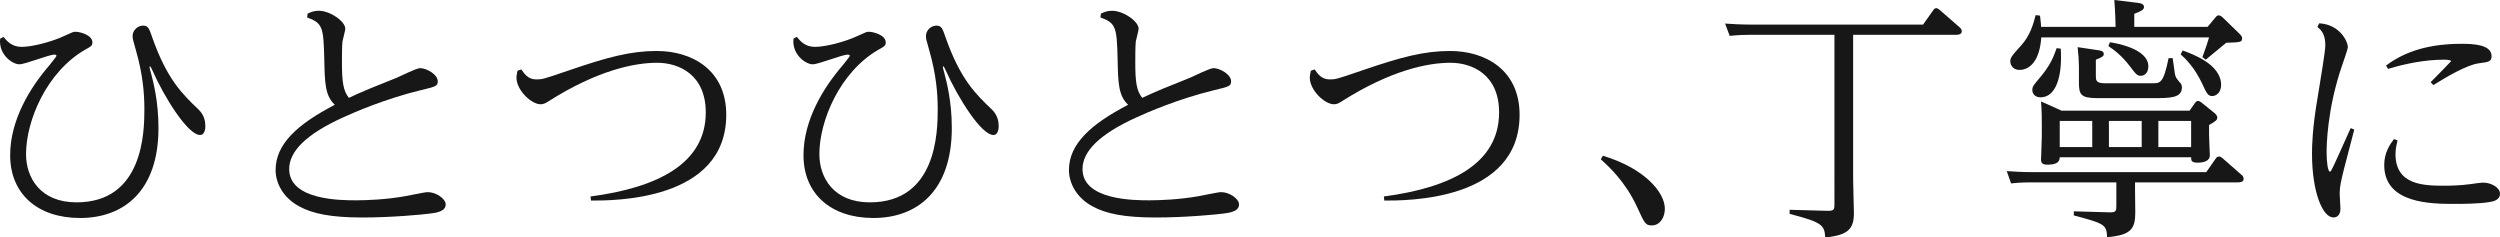
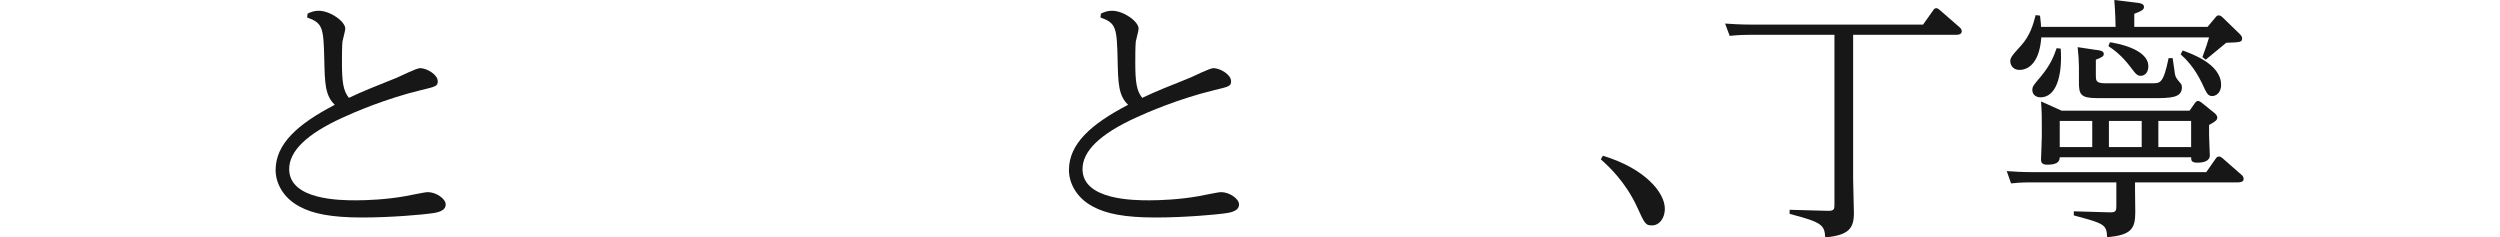
<svg xmlns="http://www.w3.org/2000/svg" version="1.1" id="レイヤー_1" x="0px" y="0px" width="351.318px" height="33.368px" viewBox="55.824 19.275 351.318 33.368" enable-background="new 55.824 19.275 351.318 33.368" xml:space="preserve">
  <g>
-     <path fill="#171717" d="M56.316,24.458c0.468,0.576,1.152,1.404,2.556,1.404c1.44,0,4.175-0.684,6.011-1.548   c1.116-0.504,1.224-0.576,1.548-0.576c0.648,0,2.375,0.468,2.375,1.476c0,0.468-0.108,0.54-1.08,1.08   c-5.364,3.131-8.243,9.935-8.243,14.649c0,3.313,2.016,6.768,7.091,6.768c9.395,0,9.539-9.898,9.539-13.102   c0-2.34-0.252-4.967-1.152-8.135c-0.432-1.548-0.504-1.728-0.504-2.124c0-0.828,0.72-1.476,1.476-1.476   c0.72,0,0.864,0.432,1.296,1.691c2.088,5.903,4.248,7.955,6.515,10.115c0.792,0.792,0.936,1.656,0.936,2.302   c0,0.182,0,1.261-0.756,1.261c-1.656,0-4.931-5.111-6.695-9.106c-0.072-0.144-0.252-0.54-0.324-0.54   c-0.036,0-0.072,0.036-0.072,0.108c0,0.108,0.144,0.612,0.18,0.72c0.36,1.404,1.08,4.068,1.08,7.849   c0,8.781-4.824,12.634-11.015,12.634c-6.047,0-9.827-3.456-9.827-8.819c0-4.967,2.808-9.502,5.507-12.634   c0.216-0.288,1.008-1.224,1.008-1.332c0-0.144-0.216-0.18-0.288-0.18c-0.756,0-4.104,1.368-4.932,1.368   c-1.008,0-2.952-1.404-2.7-3.6L56.316,24.458z" />
    <path fill="#171717" d="M99.054,21.183c0.468-0.216,0.9-0.396,1.548-0.396c1.656,0,3.744,1.512,3.744,2.52   c0,0.288-0.36,1.548-0.396,1.8c-0.072,0.72-0.072,2.088-0.072,2.952c0,2.771,0.18,3.959,0.972,4.967   c1.979-0.936,3.527-1.548,6.767-2.844c0.504-0.216,2.736-1.332,3.24-1.332c0.936,0,2.483,0.9,2.483,1.836   c0,0.684-0.252,0.756-2.375,1.26c-4.932,1.188-9.431,3.131-10.979,3.852c-5.147,2.339-7.523,4.751-7.523,7.235   c0,4.392,7.307,4.392,9.395,4.392c1.548,0,4.211-0.106,6.875-0.575c0.504-0.072,2.736-0.576,3.204-0.576   c1.188,0,2.52,0.936,2.52,1.729c0,1.008-1.368,1.188-2.304,1.295c-0.828,0.108-5.111,0.541-9.431,0.541   c-4.391,0-6.983-0.541-8.819-1.549c-2.375-1.26-3.348-3.383-3.348-5.111c0-3.671,3.06-6.443,8.315-9.178   c-1.368-1.296-1.404-3.06-1.476-6.407c-0.108-4.463-0.216-5.076-2.412-5.867L99.054,21.183z" />
-     <path fill="#171717" d="M129.086,29.03c0.396,0.576,0.936,1.404,2.088,1.404c0.828,0,0.9,0,4.571-1.26   c5.471-1.872,8.675-2.735,12.382-2.735c4.859,0,9.755,2.591,9.755,8.963c0,12.167-15.946,12.058-19.005,12.058l-0.072-0.575   c9.539-1.26,16.198-4.679,16.198-11.807c0-5.327-3.78-6.983-6.839-6.983c-3.132,0-8.315,1.008-15.298,5.436   c-0.324,0.216-0.647,0.396-1.08,0.396c-1.296,0-3.384-1.979-3.384-3.744c0-0.288,0.072-0.54,0.144-0.972L129.086,29.03z" />
-     <path fill="#171717" d="M167.801,24.458c0.468,0.576,1.152,1.404,2.556,1.404c1.44,0,4.175-0.684,6.011-1.548   c1.116-0.504,1.224-0.576,1.548-0.576c0.648,0,2.375,0.468,2.375,1.476c0,0.468-0.108,0.54-1.08,1.08   c-5.363,3.131-8.243,9.935-8.243,14.649c0,3.313,2.016,6.768,7.091,6.768c9.395,0,9.539-9.898,9.539-13.102   c0-2.34-0.252-4.967-1.152-8.135c-0.432-1.548-0.504-1.728-0.504-2.124c0-0.828,0.72-1.476,1.476-1.476   c0.72,0,0.864,0.432,1.296,1.691c2.088,5.903,4.248,7.955,6.515,10.115c0.792,0.792,0.936,1.656,0.936,2.302   c0,0.182,0,1.261-0.756,1.261c-1.656,0-4.931-5.111-6.695-9.106c-0.072-0.144-0.252-0.54-0.324-0.54   c-0.036,0-0.072,0.036-0.072,0.108c0,0.108,0.144,0.612,0.18,0.72c0.36,1.404,1.08,4.068,1.08,7.849   c0,8.781-4.824,12.634-11.015,12.634c-6.047,0-9.827-3.456-9.827-8.819c0-4.967,2.808-9.502,5.507-12.634   c0.216-0.288,1.008-1.224,1.008-1.332c0-0.144-0.216-0.18-0.288-0.18c-0.756,0-4.104,1.368-4.932,1.368   c-1.008,0-2.952-1.404-2.7-3.6L167.801,24.458z" />
    <path fill="#171717" d="M210.539,21.183c0.468-0.216,0.9-0.396,1.548-0.396c1.656,0,3.744,1.512,3.744,2.52   c0,0.288-0.36,1.548-0.396,1.8c-0.072,0.72-0.072,2.088-0.072,2.952c0,2.771,0.18,3.959,0.972,4.967   c1.979-0.936,3.527-1.548,6.767-2.844c0.504-0.216,2.736-1.332,3.24-1.332c0.936,0,2.483,0.9,2.483,1.836   c0,0.684-0.252,0.756-2.375,1.26c-4.932,1.188-9.431,3.131-10.979,3.852c-5.147,2.339-7.523,4.751-7.523,7.235   c0,4.392,7.307,4.392,9.395,4.392c1.548,0,4.211-0.106,6.875-0.575c0.504-0.072,2.736-0.576,3.204-0.576   c1.188,0,2.52,0.936,2.52,1.729c0,1.008-1.368,1.188-2.304,1.295c-0.828,0.108-5.111,0.541-9.431,0.541   c-4.391,0-6.983-0.541-8.819-1.549c-2.375-1.26-3.348-3.383-3.348-5.111c0-3.671,3.06-6.443,8.315-9.178   c-1.368-1.296-1.404-3.06-1.476-6.407c-0.108-4.463-0.216-5.076-2.412-5.867L210.539,21.183z" />
-     <path fill="#171717" d="M240.571,29.03c0.396,0.576,0.936,1.404,2.088,1.404c0.828,0,0.9,0,4.571-1.26   c5.471-1.872,8.674-2.735,12.383-2.735c4.859,0,9.754,2.591,9.754,8.963c0,12.167-15.945,12.058-19.005,12.058l-0.072-0.575   c9.539-1.26,16.198-4.679,16.198-11.807c0-5.327-3.779-6.983-6.84-6.983c-3.131,0-8.314,1.008-15.298,5.436   c-0.324,0.216-0.647,0.396-1.08,0.396c-1.296,0-3.384-1.979-3.384-3.744c0-0.288,0.072-0.54,0.144-0.972L240.571,29.03z" />
    <path fill="#171717" d="M281.07,41.16c5.867,1.764,8.711,5.146,8.711,7.451c0,1.225-0.684,2.34-1.836,2.34   c-0.863,0-1.008-0.252-2.051-2.557c-1.656-3.6-3.996-5.724-5.111-6.73L281.07,41.16z" />
    <path fill="#171717" d="M316.24,44.436c0,0.756,0.108,4.068,0.108,4.752c0,2.195-0.721,3.131-4.03,3.455   c-0.109-1.728-0.396-2.123-5.004-3.311v-0.576l5.325,0.145c0.938,0.035,0.974-0.252,0.974-0.864V24.17h-12.021   c-1.332,0-2.305,0.108-2.701,0.144l-0.646-1.728c1.043,0.072,2.195,0.144,3.635,0.144h24.189l1.401-1.98   c0.109-0.18,0.218-0.324,0.47-0.324c0.145,0,0.252,0.072,0.469,0.252l2.771,2.412c0.252,0.216,0.324,0.396,0.324,0.576   c0,0.504-0.613,0.504-0.865,0.504H316.24V44.436z" />
    <path fill="#171717" d="M355.855,44.904v1.08c0,0.467,0.034,2.627,0.034,3.131c0,2.305-0.575,3.203-3.959,3.492   c-0.071-1.801-0.396-1.908-4.68-3.062v-0.575l5.004,0.145c0.937,0.035,0.973-0.252,0.973-0.863v-3.348h-12.022   c-1.332,0-2.123,0.072-2.771,0.144l-0.61-1.728c1.08,0.072,2.194,0.145,3.6,0.145h24.439l1.332-1.908   c0.071-0.107,0.217-0.287,0.432-0.287c0.217,0,0.361,0.107,0.541,0.252l2.627,2.304c0.146,0.106,0.324,0.323,0.324,0.575   c0,0.469-0.504,0.505-0.863,0.505L355.855,44.904L355.855,44.904z M366.043,23.055l1.115-1.332c0.145-0.18,0.252-0.288,0.467-0.288   c0.217,0,0.434,0.18,0.541,0.288l2.375,2.304c0.289,0.288,0.361,0.468,0.361,0.612c0,0.576-0.218,0.576-2.232,0.648   c-0.973,0.792-2.664,2.196-2.879,2.375l-0.469-0.36c0.576-1.62,0.647-1.764,0.936-2.771h-23.576   c-0.289,3.995-2.159,4.571-3.061,4.571c-0.971,0-1.295-0.756-1.295-1.188c0-0.396,0-0.612,1.475-2.196   c1.332-1.439,1.765-3.096,2.088-4.319l0.613,0.072c0.107,1.008,0.144,1.188,0.144,1.583h10.475c0-0.252-0.035-2.016-0.18-3.779   l3.274,0.396c0.361,0.036,0.9,0.144,0.9,0.576s-0.396,0.576-1.367,0.972v1.836H366.043z M345.416,26.114   c0.252,3.924-0.684,6.839-2.844,6.839c-0.791,0-1.15-0.54-1.15-1.008c0-0.504,0.107-0.648,1.188-1.908   c1.366-1.656,1.799-2.772,2.229-3.996L345.416,26.114z M363.521,34.825l0.757-1.08c0.145-0.18,0.252-0.288,0.434-0.288   c0.18,0,0.396,0.18,0.467,0.216l1.873,1.512c0.144,0.144,0.359,0.324,0.359,0.612c0,0.324-0.18,0.503-1.152,1.043v1.403   c0,0.469,0.107,2.629,0.107,2.844c0,0.864-0.937,1.045-1.728,1.045c-0.864,0-0.899-0.289-0.899-0.756h-18.465   c0,0.719-0.541,1.043-1.765,1.043c-0.647,0-0.865-0.252-0.865-0.72c0-0.217,0.109-2.735,0.109-3.239v-1.655   c0-0.937,0-1.836-0.109-3.276l2.882,1.296H363.521z M345.273,36.266v3.672h4.569v-3.672H345.273z M350.672,26.331   c0.287,0.036,0.793,0.108,0.793,0.54c0,0.288-0.254,0.468-1.117,0.792v2.232c0,0.648,0,1.08,1.261,1.08h6.731   c1.043,0,1.512,0,2.23-3.527h0.575c0.072,0.36,0.253,1.944,0.324,2.268c0.107,0.432,0.146,0.504,0.685,1.152   c0.18,0.18,0.289,0.36,0.289,0.684c0,1.512-1.693,1.512-4.033,1.512h-7.883c-2.341,0-2.556-0.54-2.556-2.232v-2.195   c0-0.72-0.071-1.764-0.18-2.736L350.672,26.331z M352.328,25.214c0.719,0.108,5.397,0.864,5.397,3.384   c0,1.08-0.719,1.332-1.043,1.332c-0.541,0-0.721-0.252-1.512-1.295c-1.152-1.512-2.231-2.34-3.061-2.88L352.328,25.214z    M352.184,36.266v3.672h4.607v-3.672H352.184z M363.738,39.938v-3.672h-4.607v3.672H363.738z M362.551,26.366   c1.26,0.468,5.398,1.908,5.398,4.824c0,1.295-0.898,1.583-1.224,1.583c-0.647,0-0.793-0.36-1.477-1.835   c-1.08-2.232-2.268-3.384-2.988-4.032L362.551,26.366z" />
-     <path fill="#171717" d="M381.73,22.551c2.809,0.144,4.03,2.448,4.03,3.384c0,0.216-0.684,2.195-0.828,2.591   c-2.123,6.191-2.157,11.375-2.157,12.203c0,1.332,0.18,2.664,0.467,2.664c0.106,0,0.145-0.037,0.432-0.647   c0.181-0.324,1.656-3.636,2.484-5.472l0.504,0.216c-0.217,0.864-1.225,4.717-1.439,5.508c-0.432,1.729-0.612,2.556-0.612,3.455   c0,0.36,0.108,1.873,0.108,2.159c0,0.865-0.469,1.226-0.973,1.226c-1.547,0-3.023-3.601-3.023-8.963   c0-1.045,0.035-3.528,0.793-7.919c0.396-2.448,1.078-6.479,1.078-7.307c0-1.62-0.573-2.124-1.114-2.592L381.73,22.551z    M392.746,39.001c-0.109,0.504-0.289,1.079-0.289,1.942c0,4.393,4.068,4.429,6.947,4.429c0.862,0,2.194-0.036,3.526-0.216   c0.504-0.072,1.513-0.217,1.836-0.217c1.188,0,2.375,0.721,2.375,1.549c0,0.936-1.008,1.115-1.547,1.188   c-1.403,0.252-4.104,0.252-4.715,0.252c-3.385,0-10.008,0-10.008-5.471c0-1.766,0.828-2.916,1.369-3.637L392.746,39.001z    M391.125,28.49c2.809-2.124,6.336-3.06,10.619-3.06c1.656,0,4.211,0.108,4.211,1.728c0,0.792-0.432,0.828-1.764,1.008   c-1.728,0.216-4.607,1.944-6.406,3.06l-0.396-0.396c0.324-0.324,2.879-2.916,2.879-2.952c0-0.216-0.756-0.216-1.043-0.216   c-2.52,0-5.362,0.54-7.811,1.296L391.125,28.49z" />
  </g>
</svg>